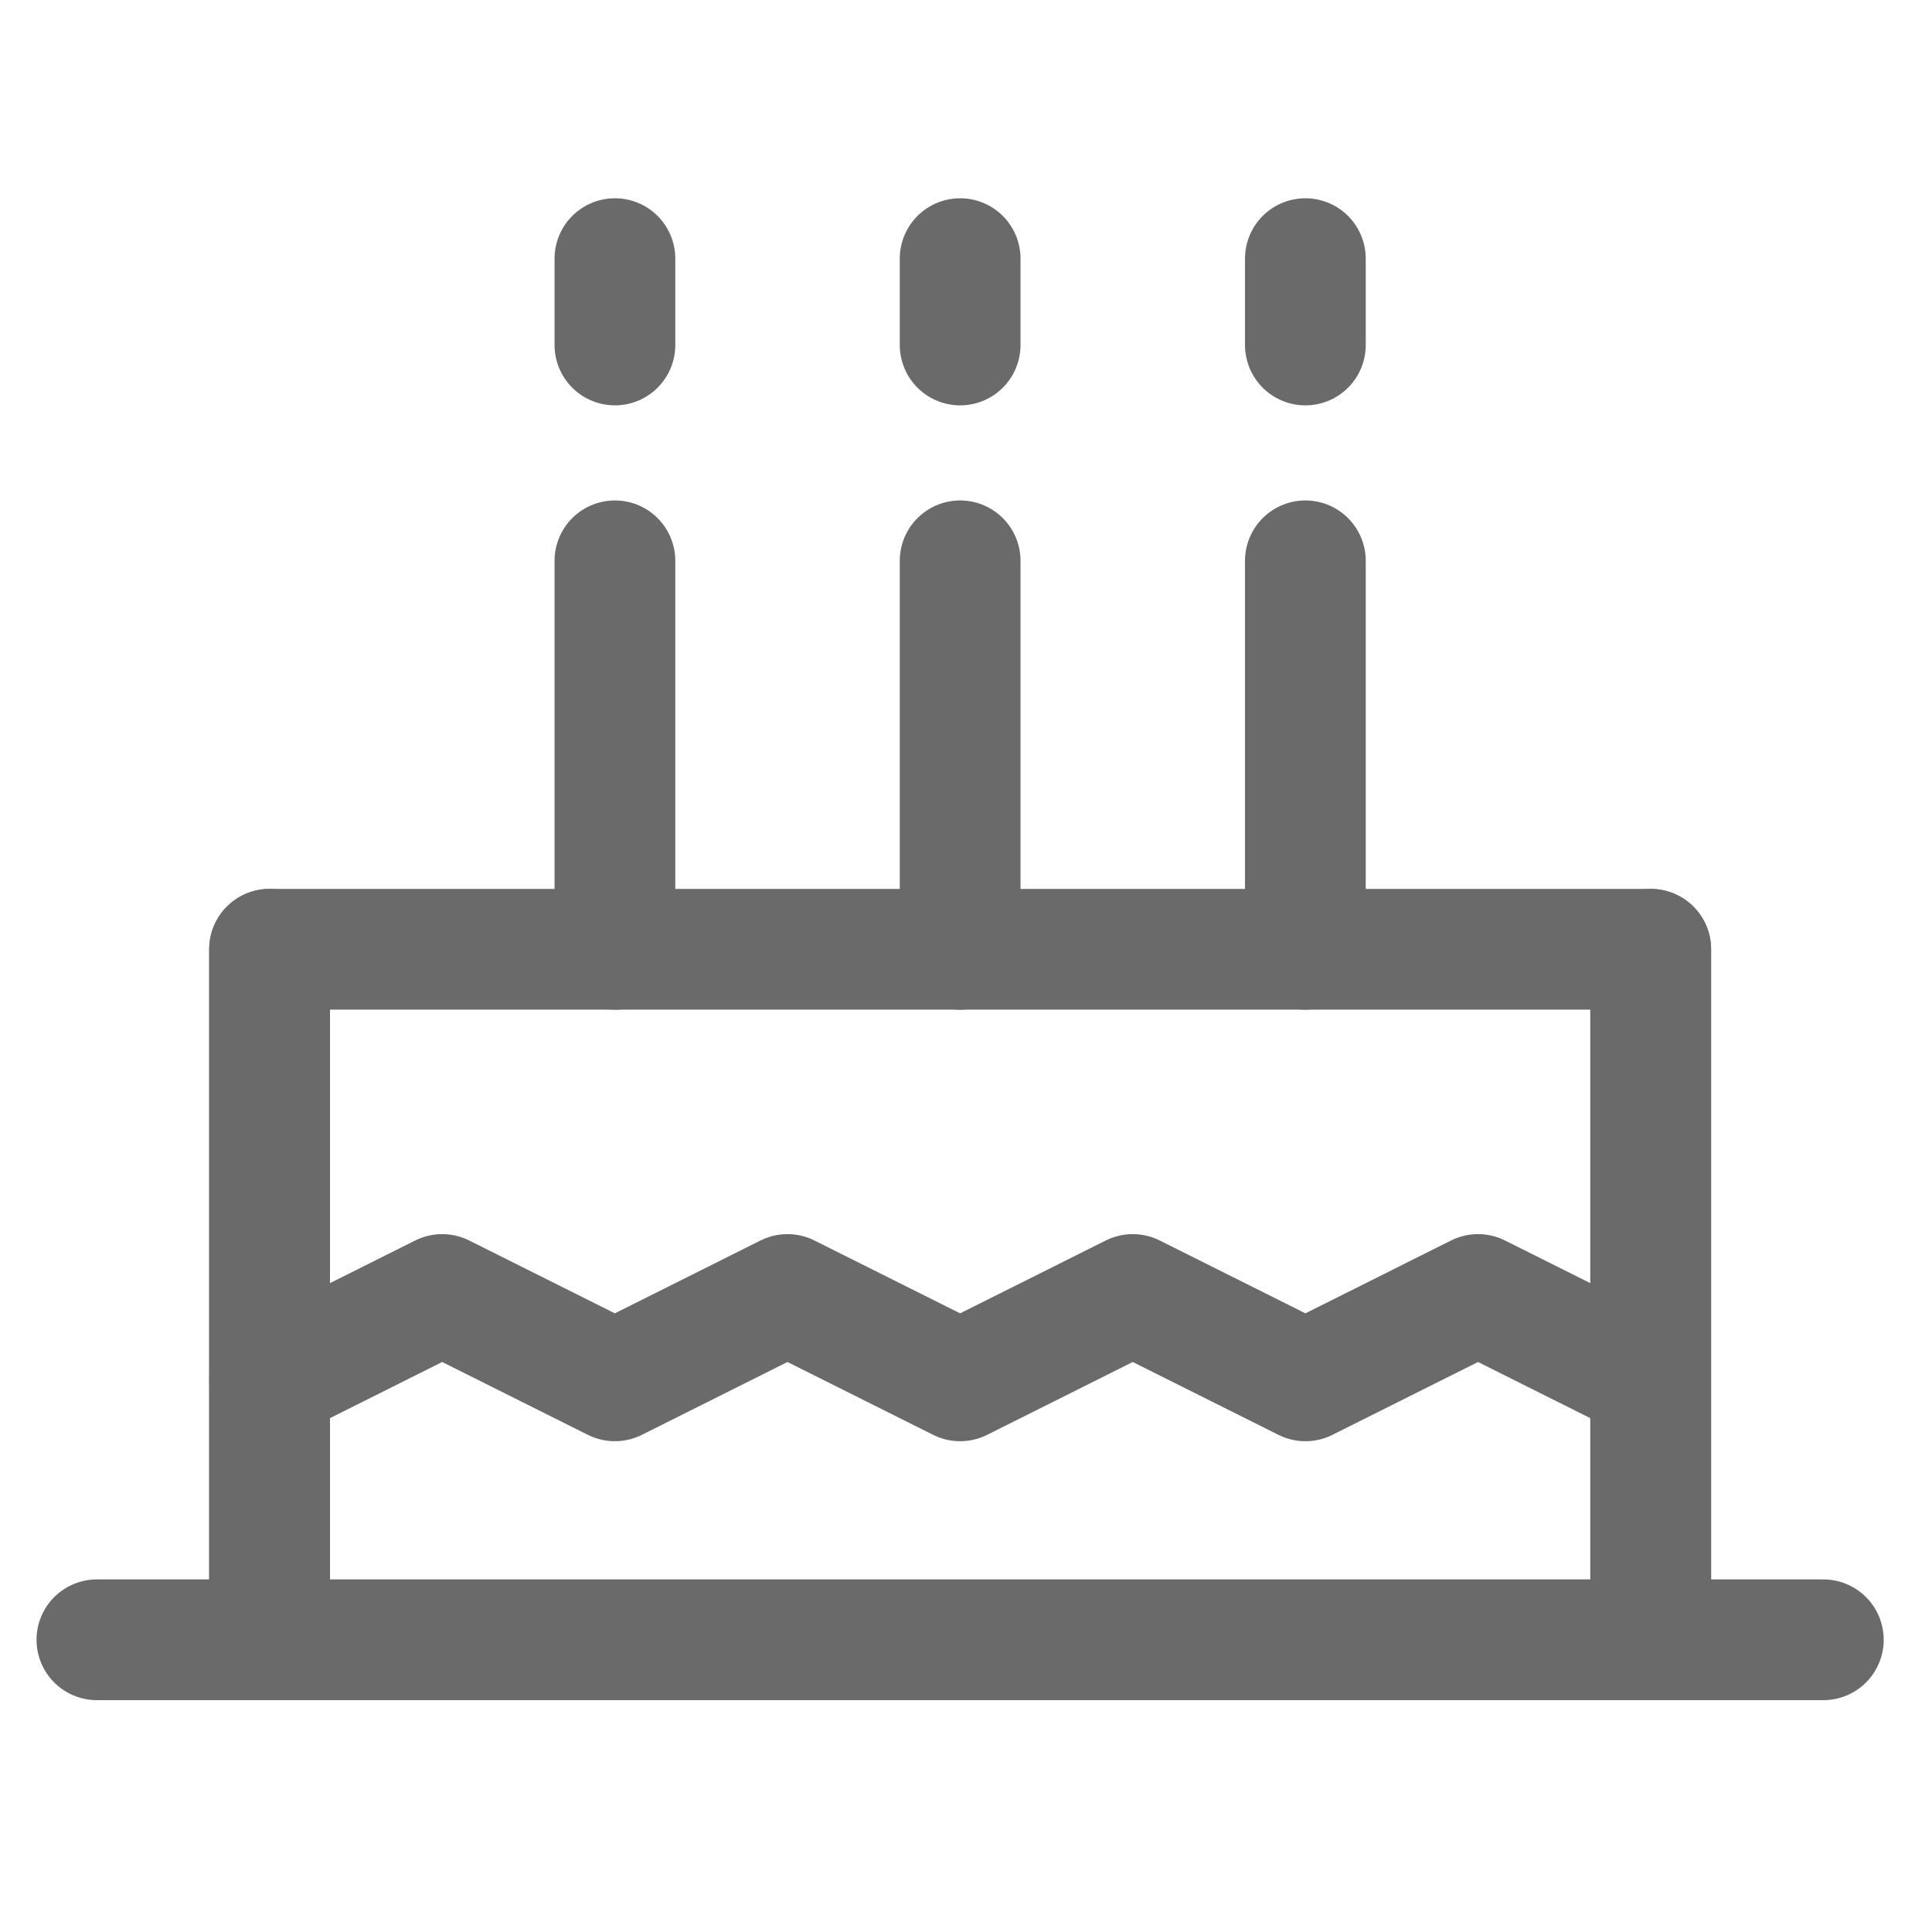
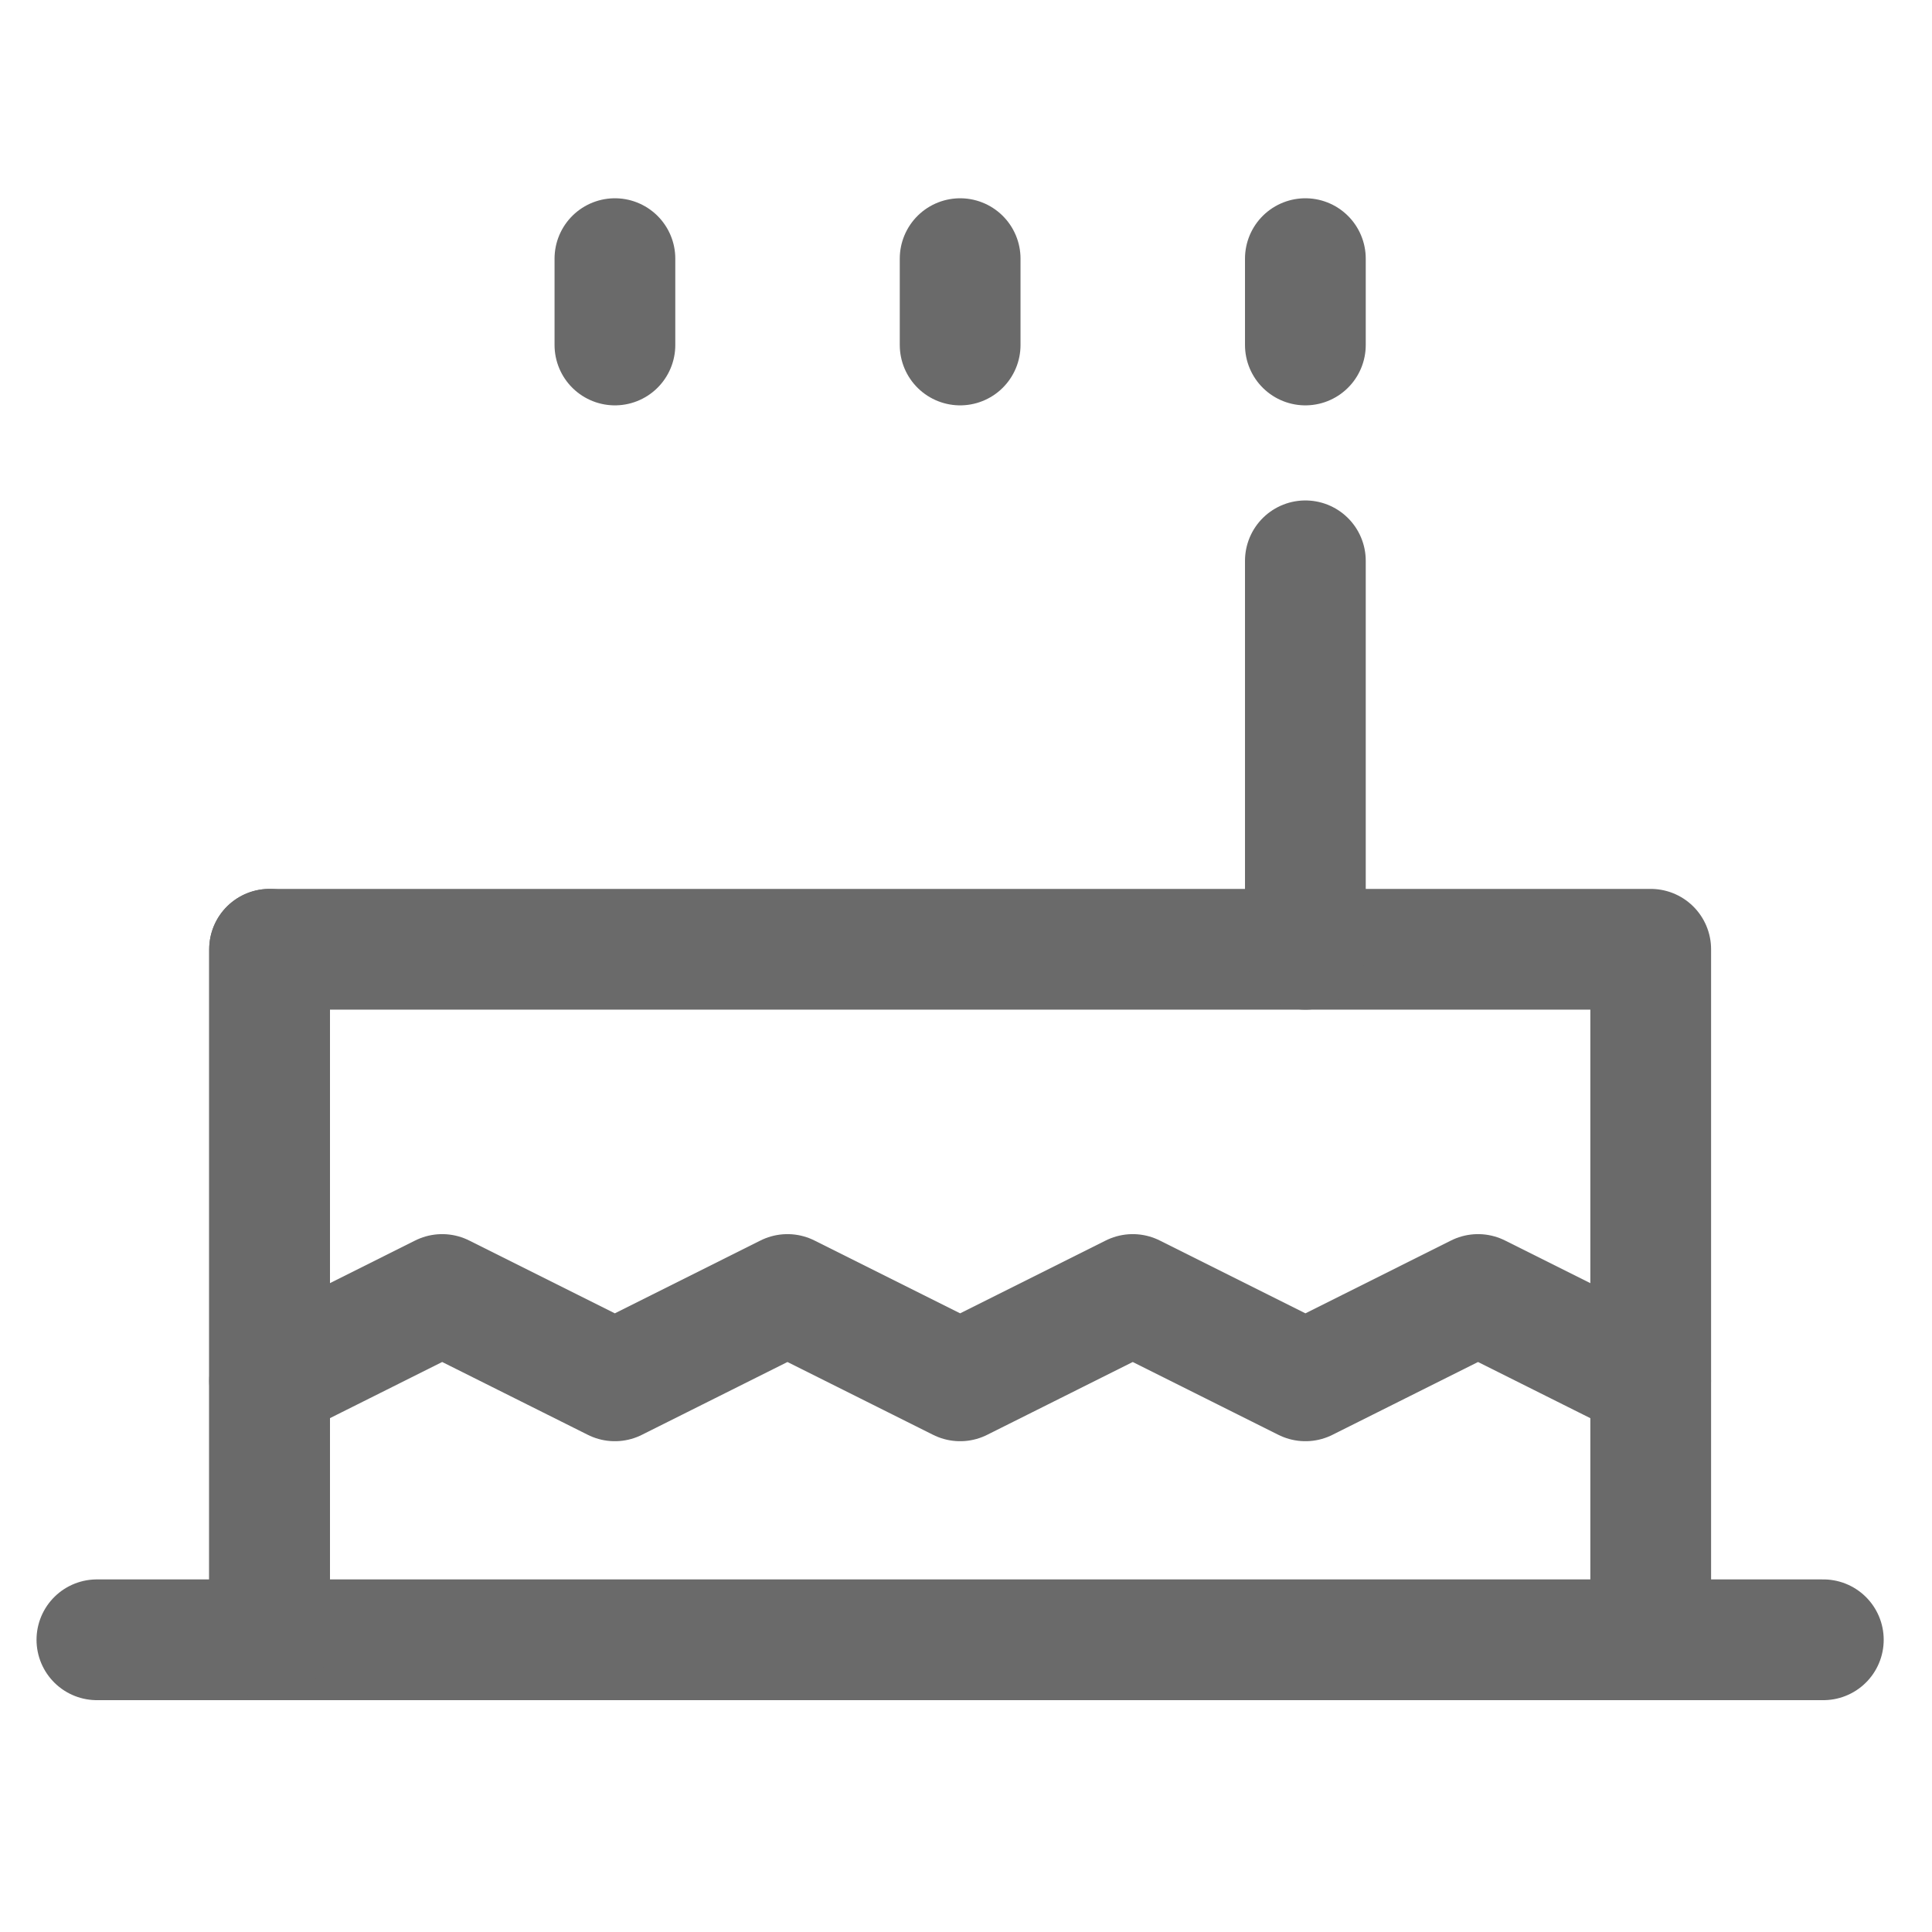
<svg xmlns="http://www.w3.org/2000/svg" width="32" height="32" viewBox="0 0 32 32" fill="none">
  <path d="M27.341 27.16H4.465M27.341 27.16H1.605H4.465M27.341 27.16H30.2M27.341 27.16V15.723H4.465V27.16" stroke="#6A6A6A" stroke-width="2" stroke-linecap="round" stroke-linejoin="round" />
  <path d="M27.34 22.871L24.481 21.441L21.622 22.871L18.762 21.441L15.903 22.871L13.043 21.441L10.184 22.871L7.324 21.441L4.465 22.871" stroke="#6A6A6A" stroke-width="2" stroke-linecap="round" stroke-linejoin="round" />
  <path d="M21.621 15.723V9.289" stroke="#6A6A6A" stroke-width="2" stroke-linecap="round" stroke-linejoin="round" />
-   <path d="M15.903 15.723V9.289" stroke="#6A6A6A" stroke-width="2" stroke-linecap="round" stroke-linejoin="round" />
-   <path d="M10.185 15.723V9.289" stroke="#6A6A6A" stroke-width="2" stroke-linecap="round" stroke-linejoin="round" />
  <path d="M21.621 5.714V4.284" stroke="#6A6A6A" stroke-width="2" stroke-linecap="round" stroke-linejoin="round" />
  <path d="M15.903 5.714V4.284" stroke="#6A6A6A" stroke-width="2" stroke-linecap="round" stroke-linejoin="round" />
  <path d="M10.185 5.714V4.284" stroke="#6A6A6A" stroke-width="2" stroke-linecap="round" stroke-linejoin="round" />
  <path d="M4.465 15.723V27.16" stroke="#6A6A6A" stroke-width="2" stroke-linecap="round" stroke-linejoin="round" />
-   <path d="M27.341 15.723V27.16" stroke="#6A6A6A" stroke-width="2" stroke-linecap="round" stroke-linejoin="round" />
</svg>